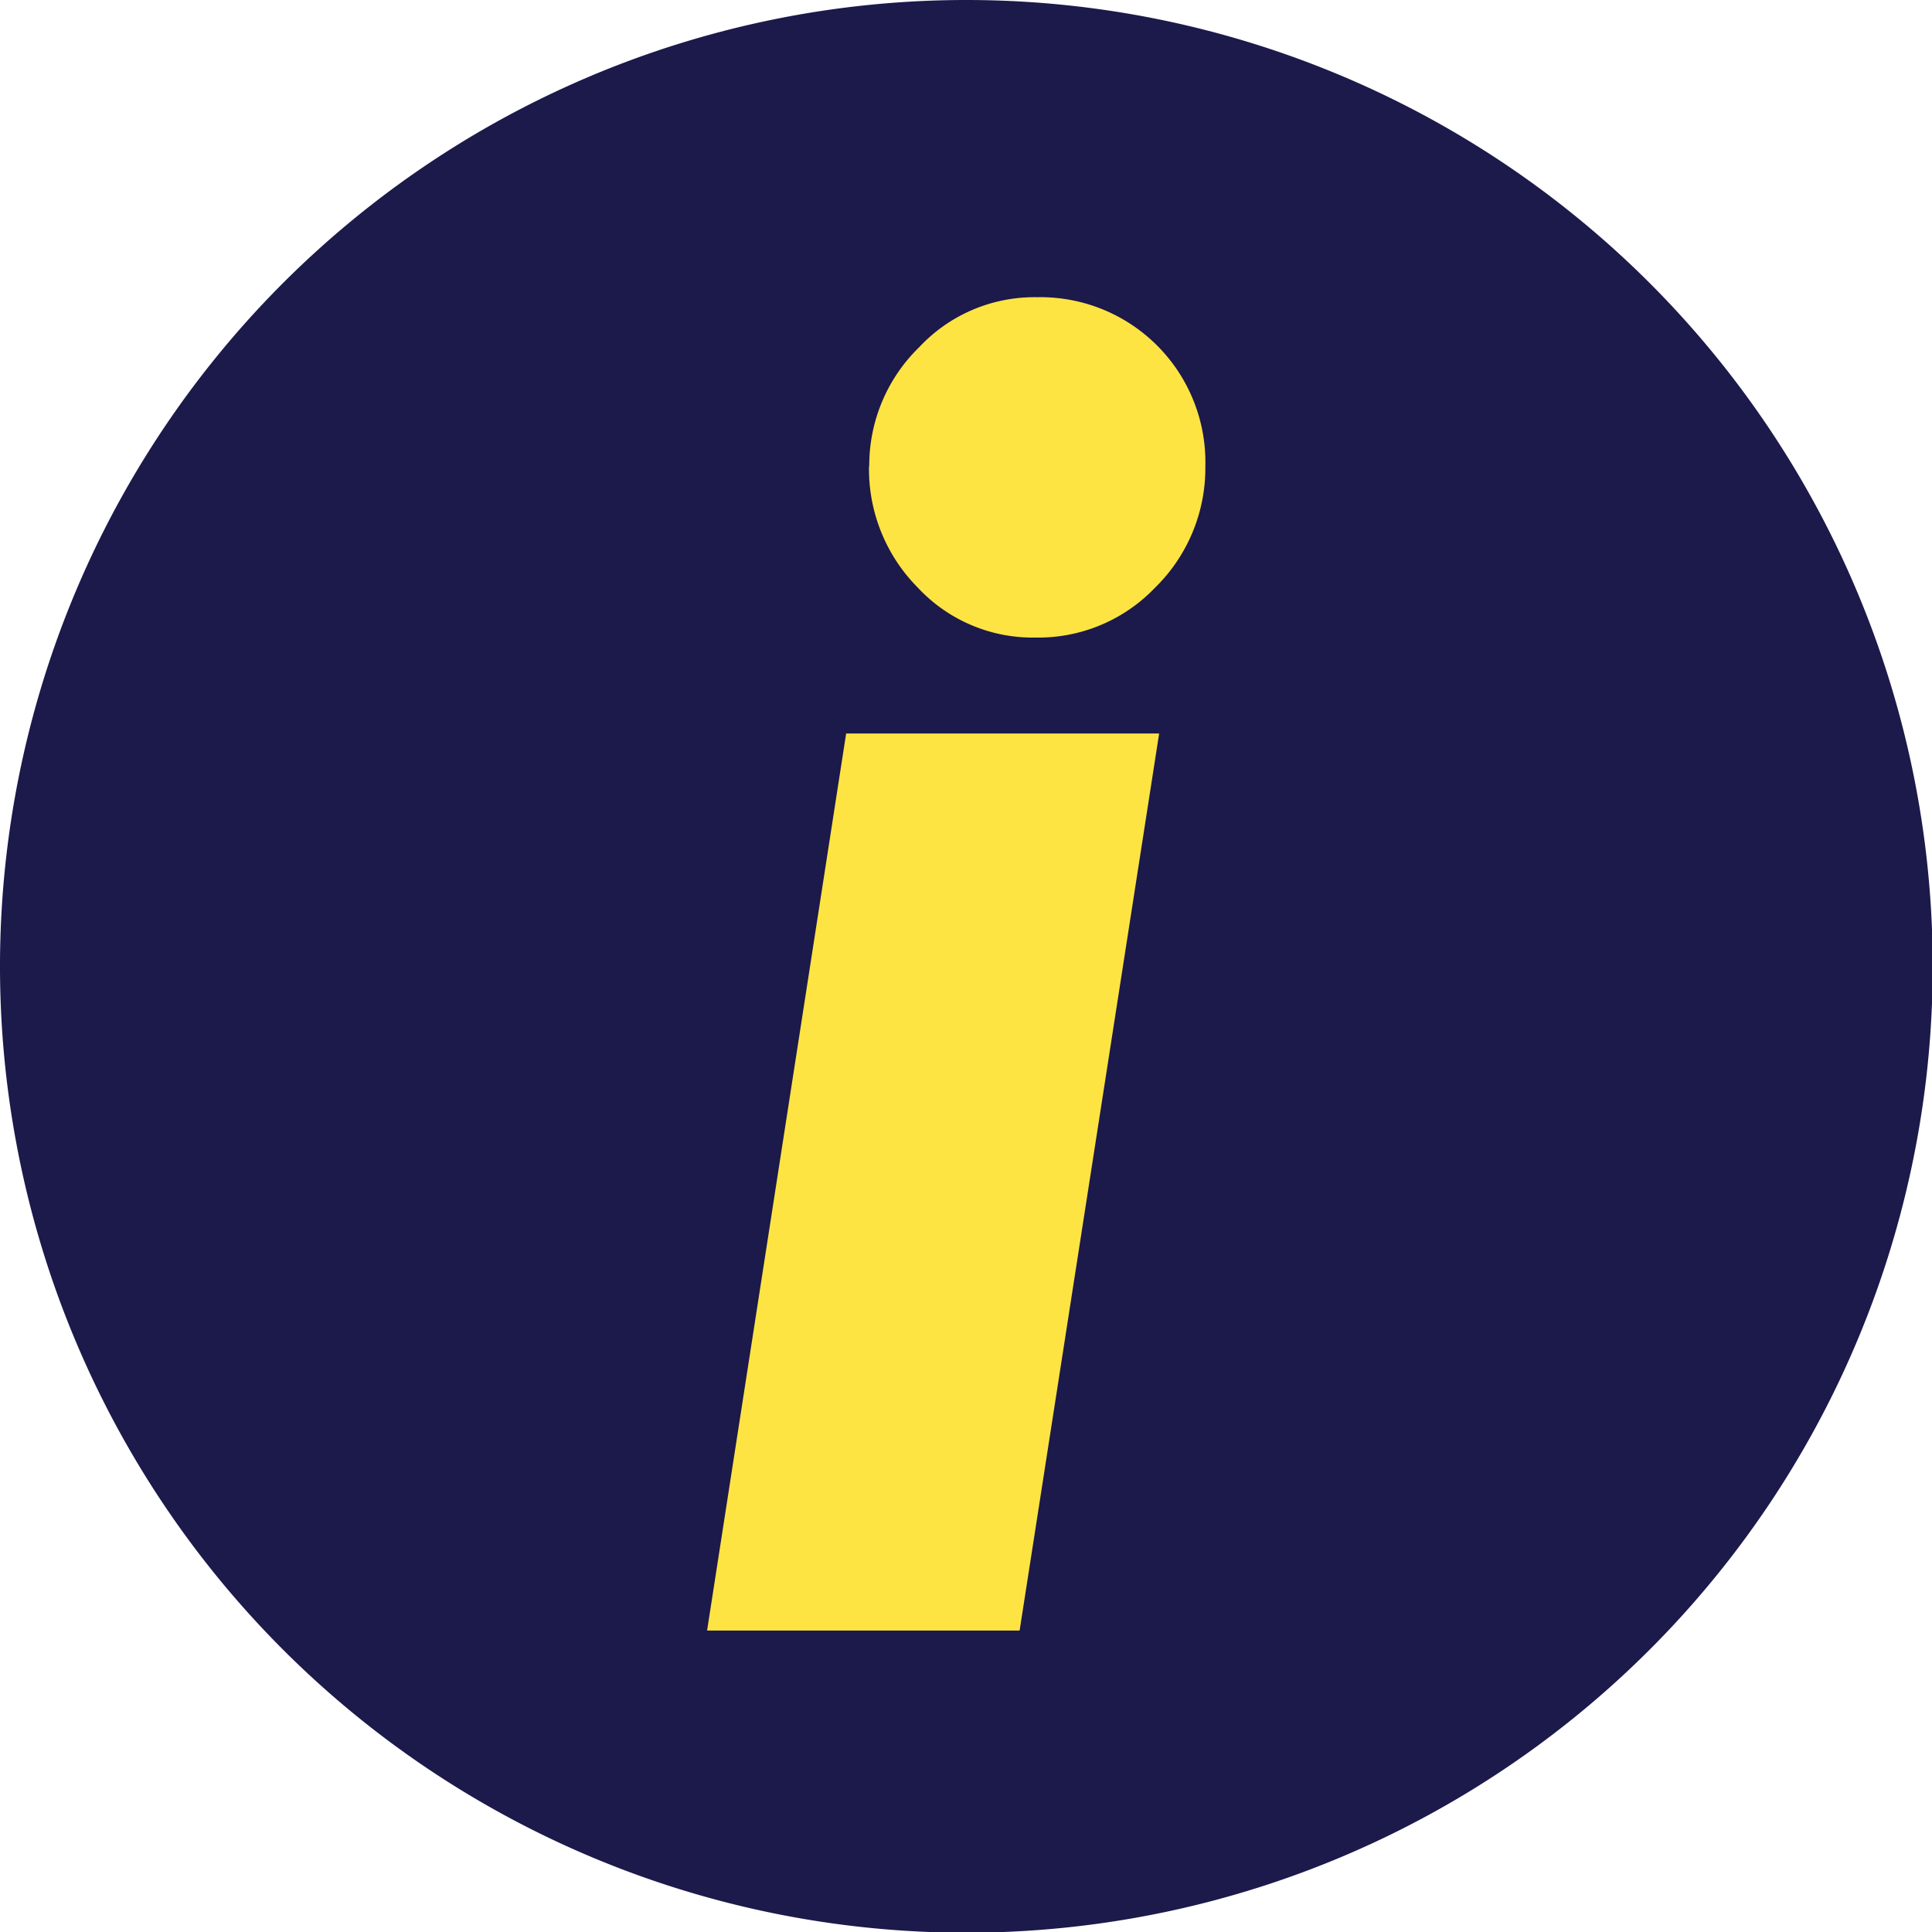
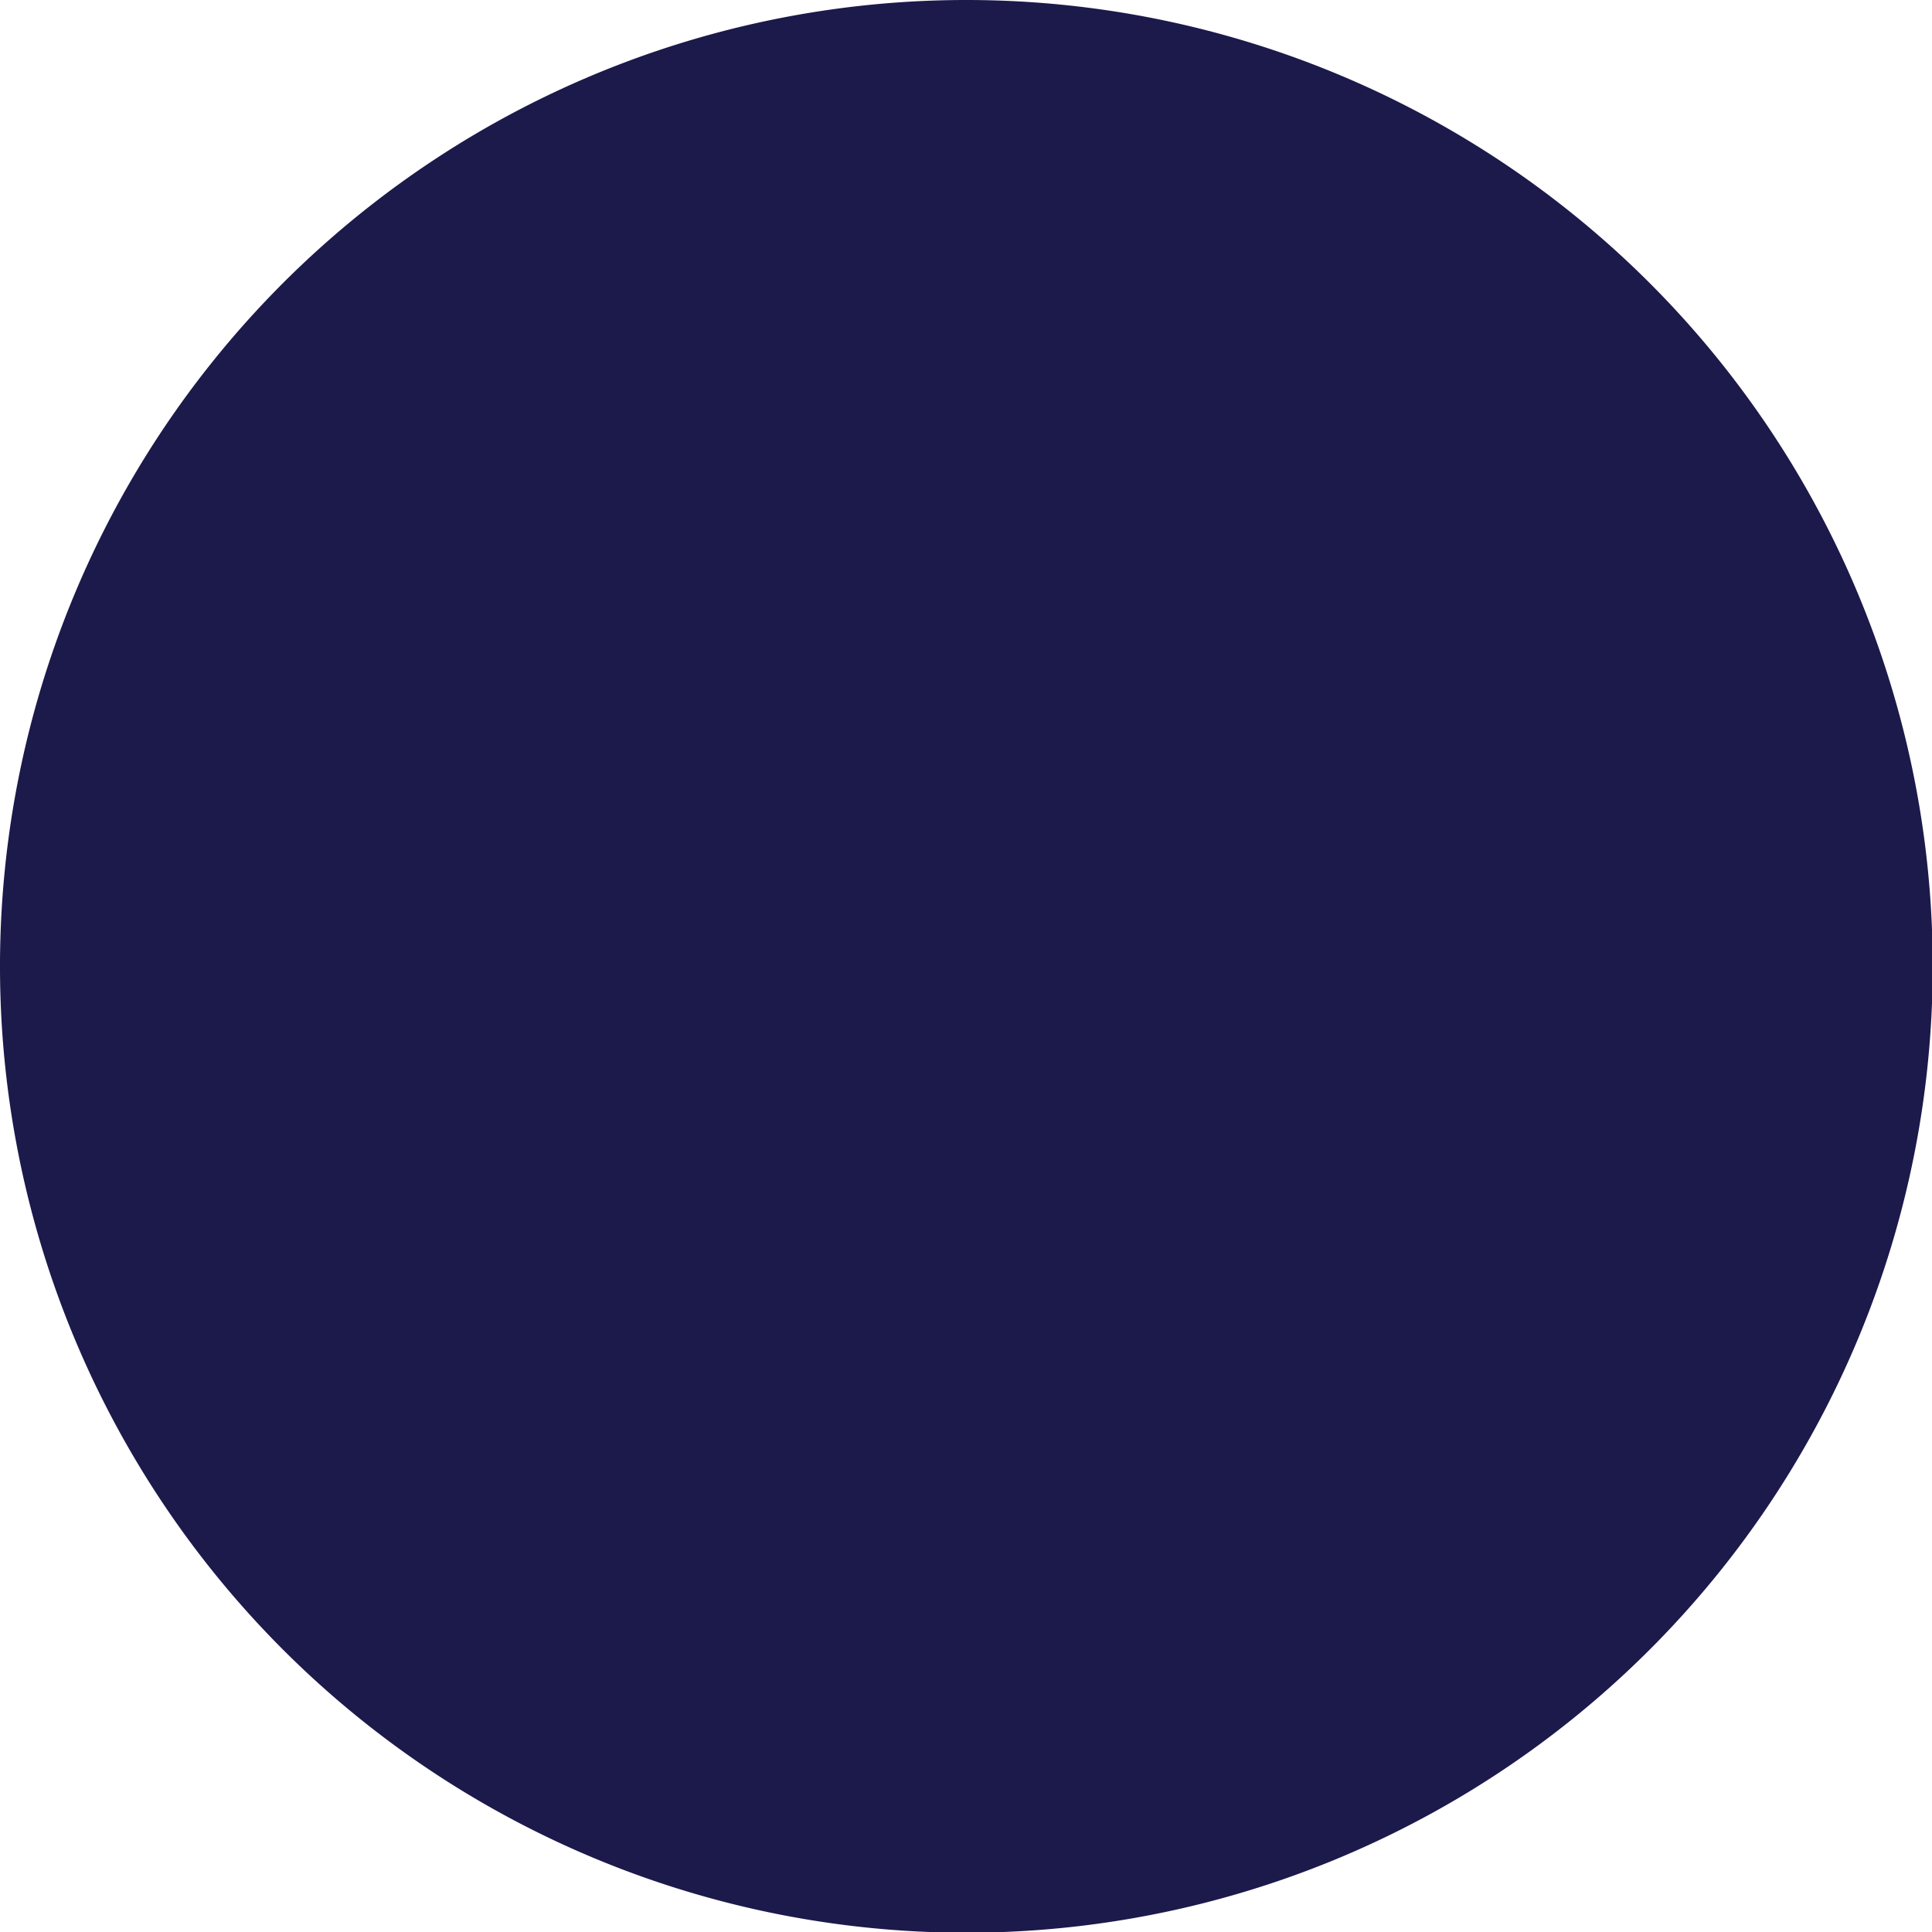
<svg xmlns="http://www.w3.org/2000/svg" viewBox="0 0 81.97 81.97">
  <defs>
    <style>.cls-1{fill:#1c194b;}.cls-2{fill:#fde443;}</style>
  </defs>
  <title>simbolo azul</title>
  <g id="Layer_2" data-name="Layer 2">
    <g id="Layer_1-2" data-name="Layer 1">
      <path class="cls-1" d="M82,41A41,41,0,1,1,41,0,41,41,0,0,1,82,41" />
-       <path class="cls-2" d="M30,69.18,35.9,31.12H49.18L43.26,69.18Zm6.88-49.4A7,7,0,0,1,39,14.73a6.69,6.69,0,0,1,5-2.12,7,7,0,0,1,7.14,7.17A7.1,7.1,0,0,1,49,24.94a6.85,6.85,0,0,1-5.07,2.11,6.66,6.66,0,0,1-5-2.13,7.13,7.13,0,0,1-2.06-5.14" />
    </g>
  </g>
</svg>